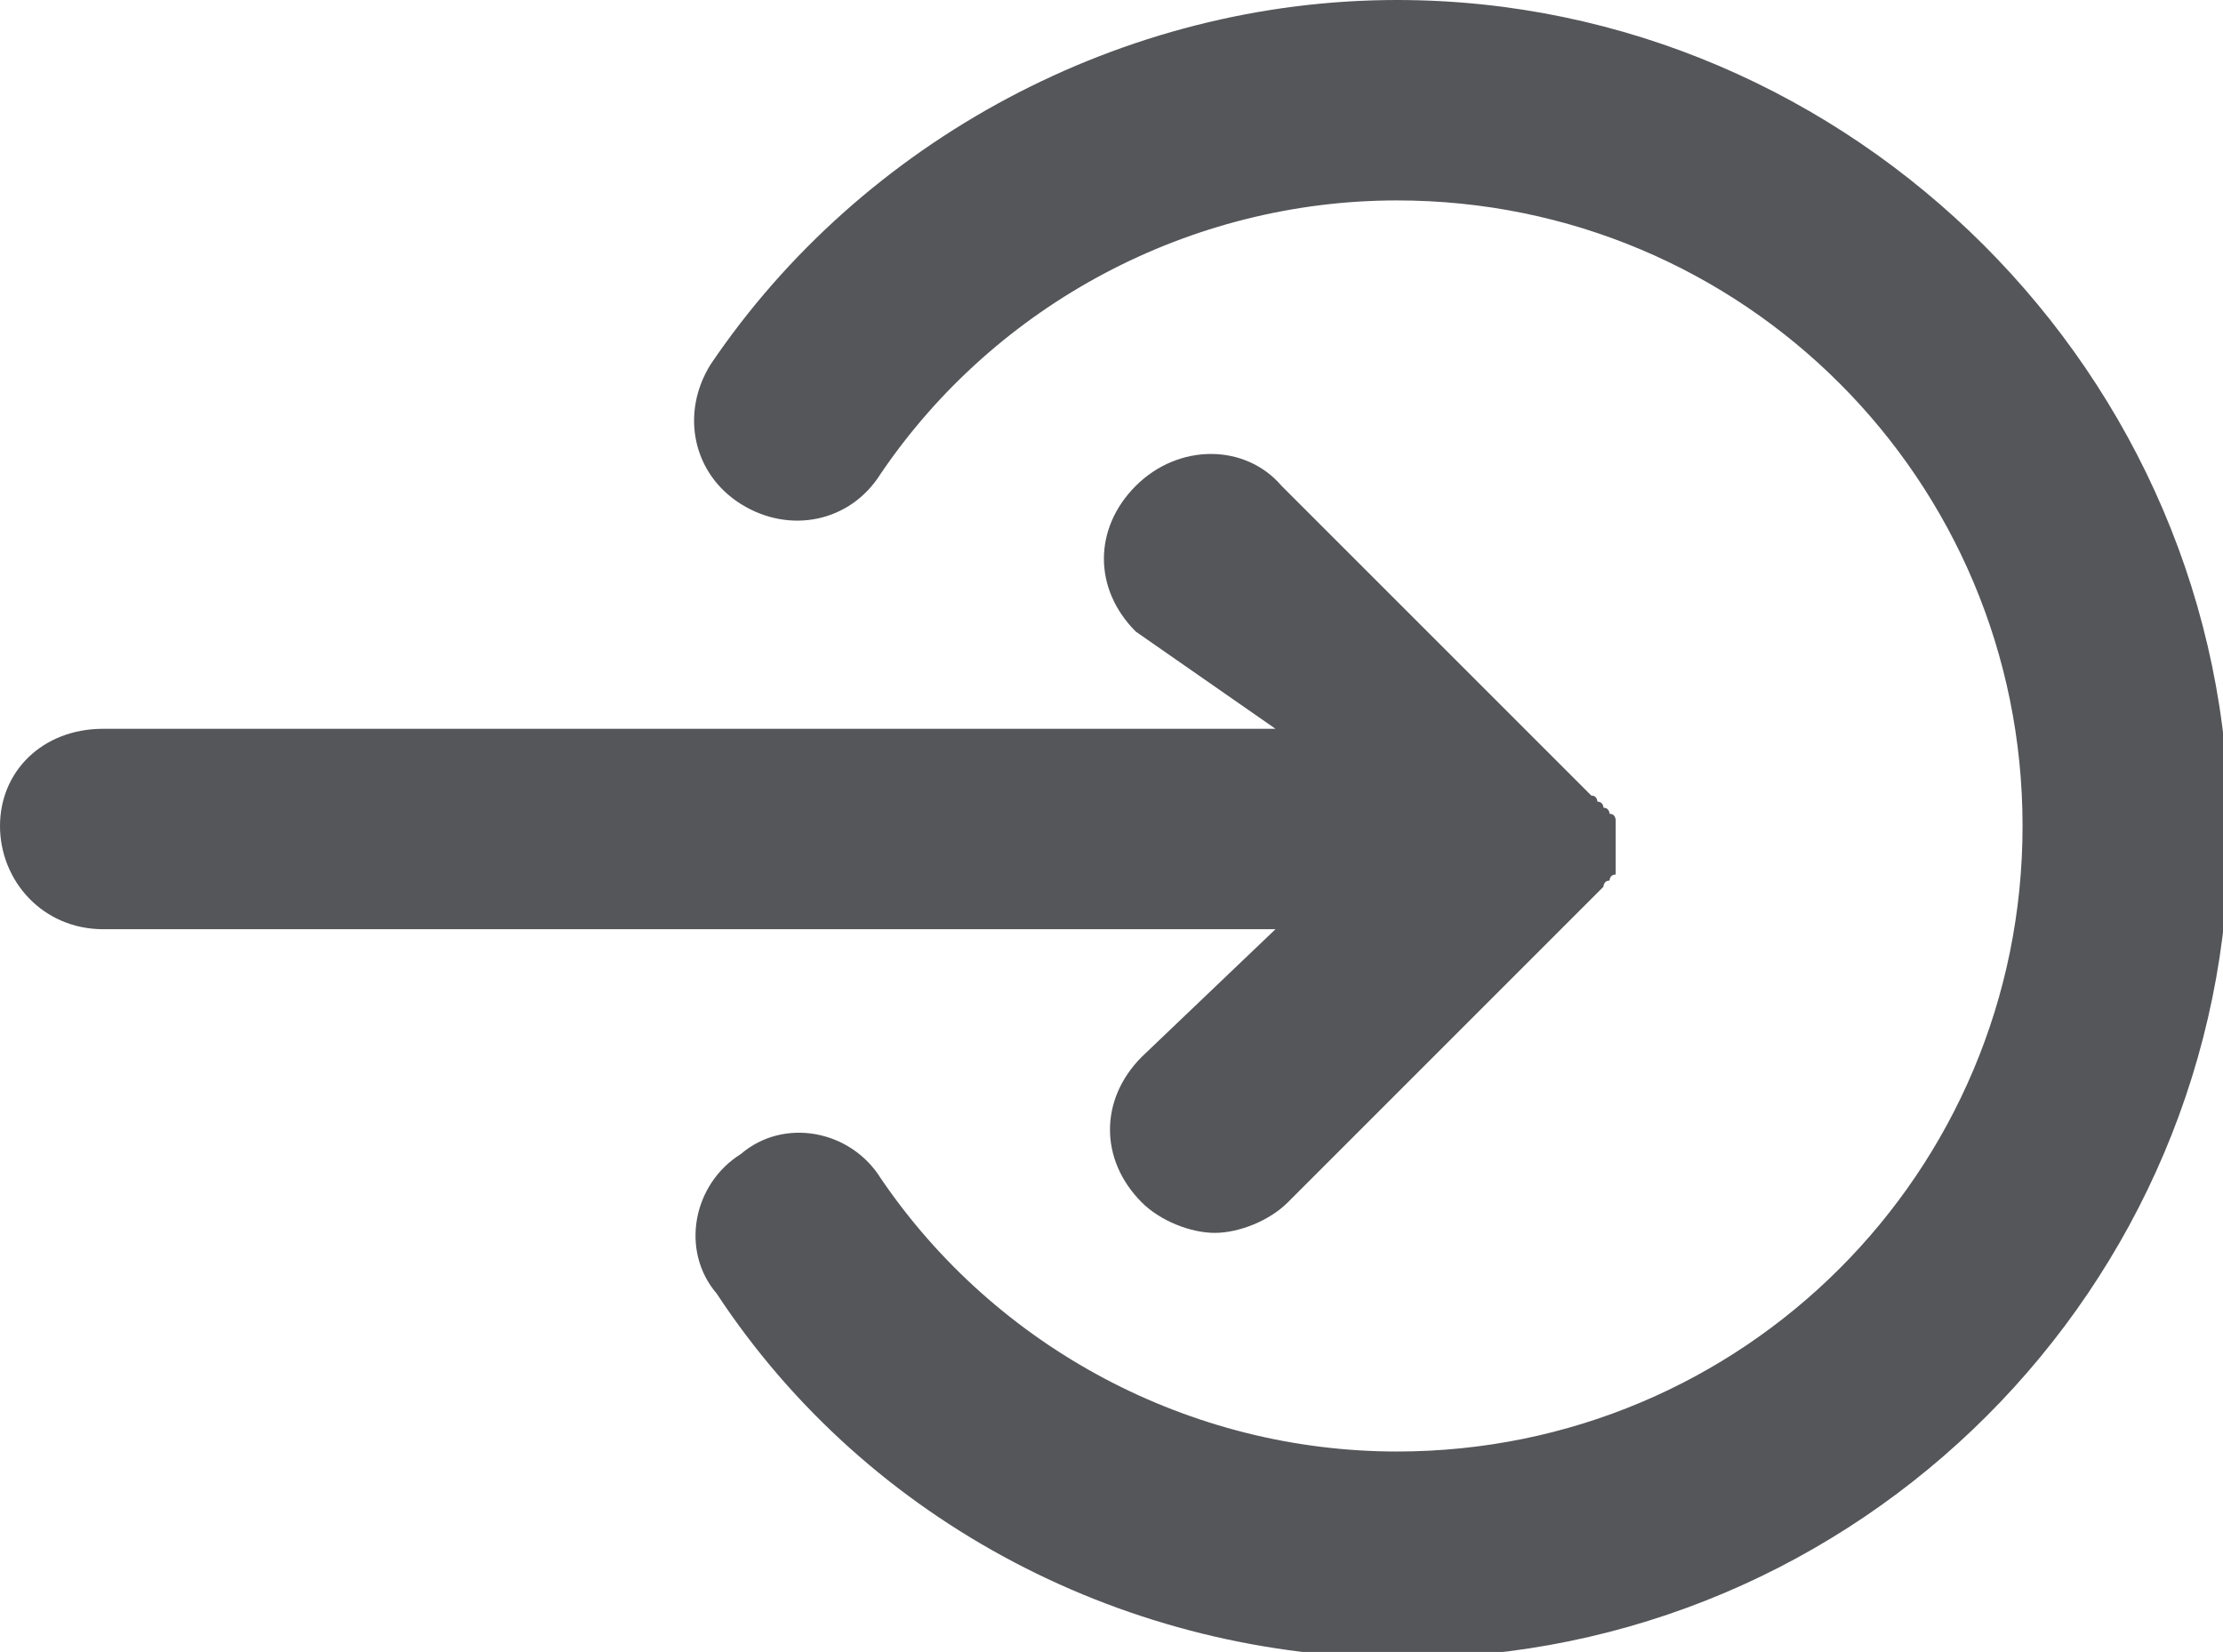
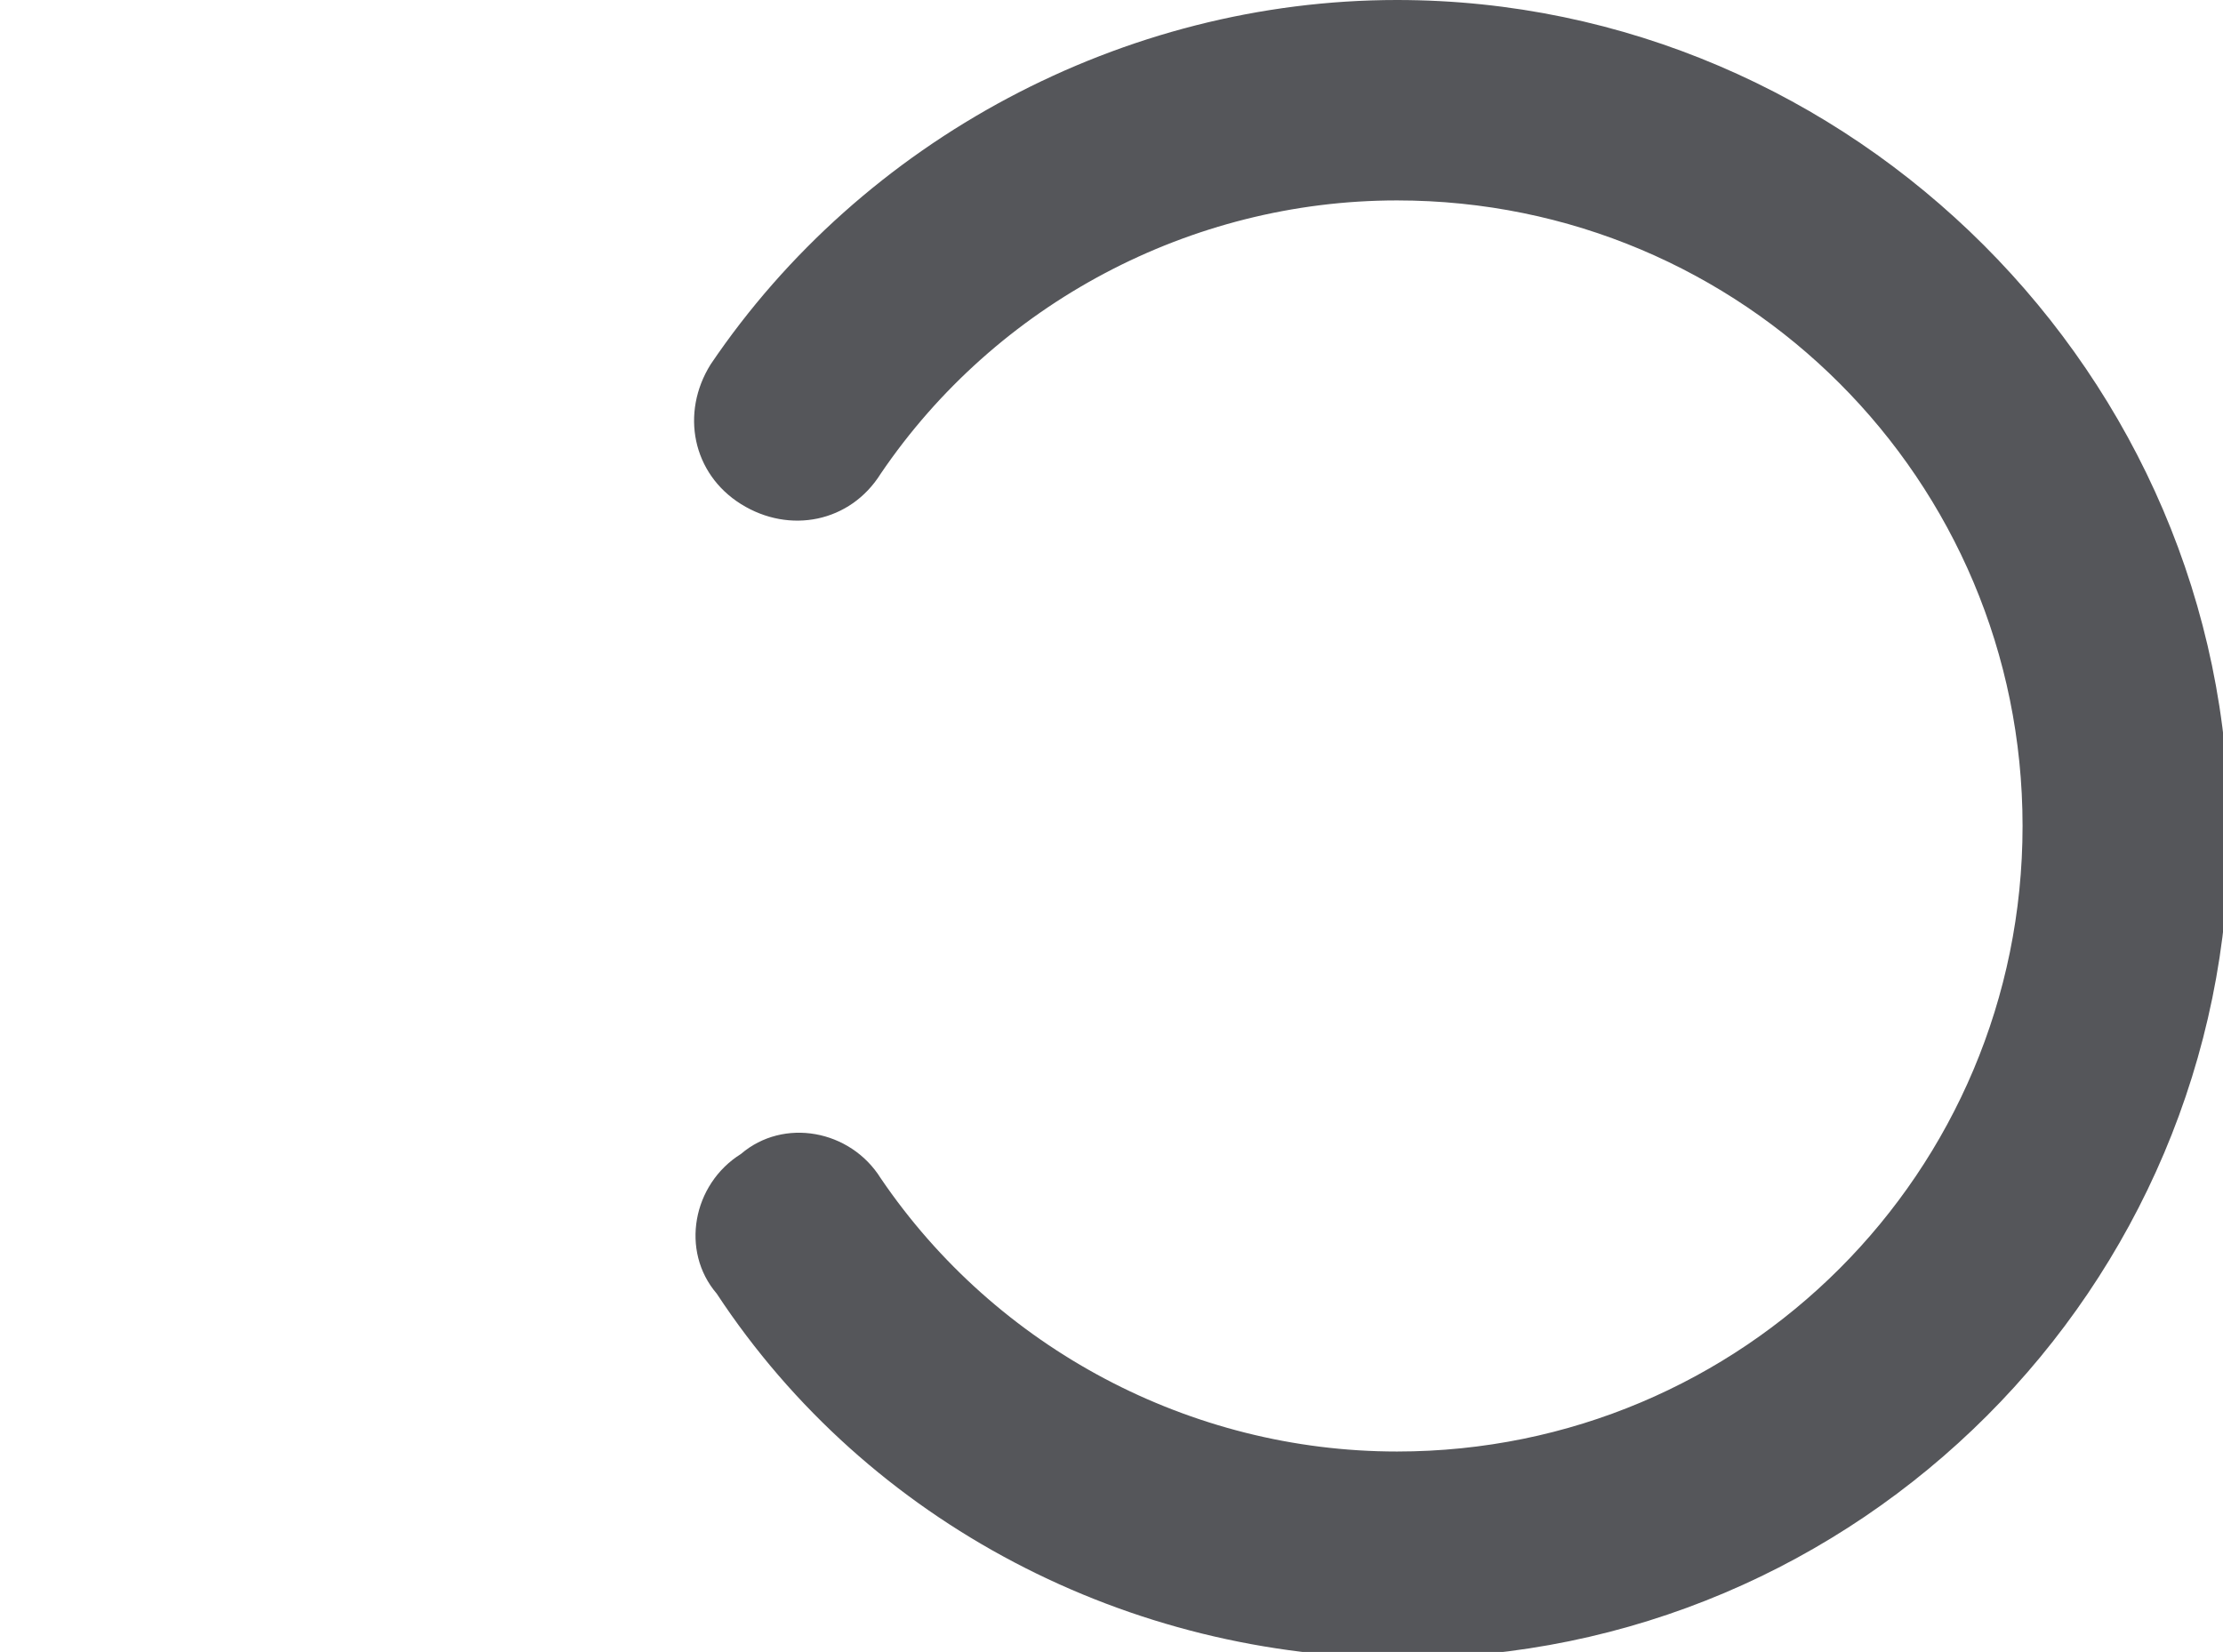
<svg xmlns="http://www.w3.org/2000/svg" version="1.1" id="Capa_1" x="0px" y="0px" viewBox="0 0 36.6 27.2" style="enable-background:new 0 0 36.6 27.2;" xml:space="preserve">
  <style type="text/css">
	.st0{fill:#FFFFFF;}
	.st1{fill:#55565A;}
	.st2{fill:#FF2A20;}
	.st3{fill:#FFBB16;}
	.st4{fill:#006598;}
	.st5{fill:#00BFB4;}
	.st6{fill:none;stroke:#006598;stroke-miterlimit:10;}
	.st7{fill:none;stroke:#00BFB4;stroke-miterlimit:10;}
	.st8{opacity:0.5;fill:#FFFFFF;}
	.st9{fill:#BDBDBD;}
	.st10{fill:#696969;}
	.st11{fill:#4C4C4C;}
	.st12{fill:#848484;}
	.st13{fill:#55555B;}
</style>
  <g>
-     <path class="st1" d="M18.8,17.4c-0.7,0.7-0.7,1.7,0,2.4c0.3,0.3,0.8,0.5,1.2,0.5c0.4,0,0.9-0.2,1.2-0.5l5-5c0,0,0.1-0.1,0.1-0.1   c0,0,0,0,0,0c0,0,0.1-0.1,0.1-0.1c0,0,0,0,0,0c0,0,0-0.1,0.1-0.1c0,0,0,0,0,0c0,0,0-0.1,0.1-0.1c0,0,0,0,0,0c0,0,0-0.1,0-0.1   c0,0,0,0,0,0c0,0,0-0.1,0-0.1c0,0,0,0,0,0c0,0,0-0.1,0-0.1c0-0.1,0-0.1,0-0.2c0-0.1,0-0.1,0-0.2c0,0,0-0.1,0-0.1c0,0,0,0,0,0   c0,0,0-0.1,0-0.1c0,0,0,0,0,0c0,0,0-0.1-0.1-0.1c0,0,0,0,0,0c0,0,0-0.1-0.1-0.1c0,0,0,0,0,0c0,0,0-0.1-0.1-0.1c0,0,0,0,0,0   c0,0,0-0.1-0.1-0.1c0,0,0,0,0,0c0,0-0.1-0.1-0.1-0.1l-5-5c-0.6-0.7-1.7-0.7-2.4,0c-0.7,0.7-0.7,1.7,0,2.4L21,12H1.7   C0.7,12,0,12.7,0,13.6c0,0.9,0.7,1.7,1.7,1.7H21L18.8,17.4z M18.8,17.4" />
    <path class="st1" d="M23,0c-4.5,0-8.8,2.3-11.3,6c-0.5,0.8-0.3,1.8,0.5,2.3c0.8,0.5,1.8,0.3,2.3-0.5C16.4,5,19.6,3.3,23,3.3   c5.7,0,10.3,4.6,10.3,10.3c0,5.7-4.6,10.3-10.3,10.3c-3.4,0-6.6-1.7-8.5-4.5c-0.5-0.8-1.6-1-2.3-0.4c-0.8,0.5-1,1.6-0.4,2.3   c2.5,3.8,6.8,6,11.3,6c7.5,0,13.6-6.1,13.6-13.6S30.5,0,23,0L23,0z M23,0" />
  </g>
</svg>